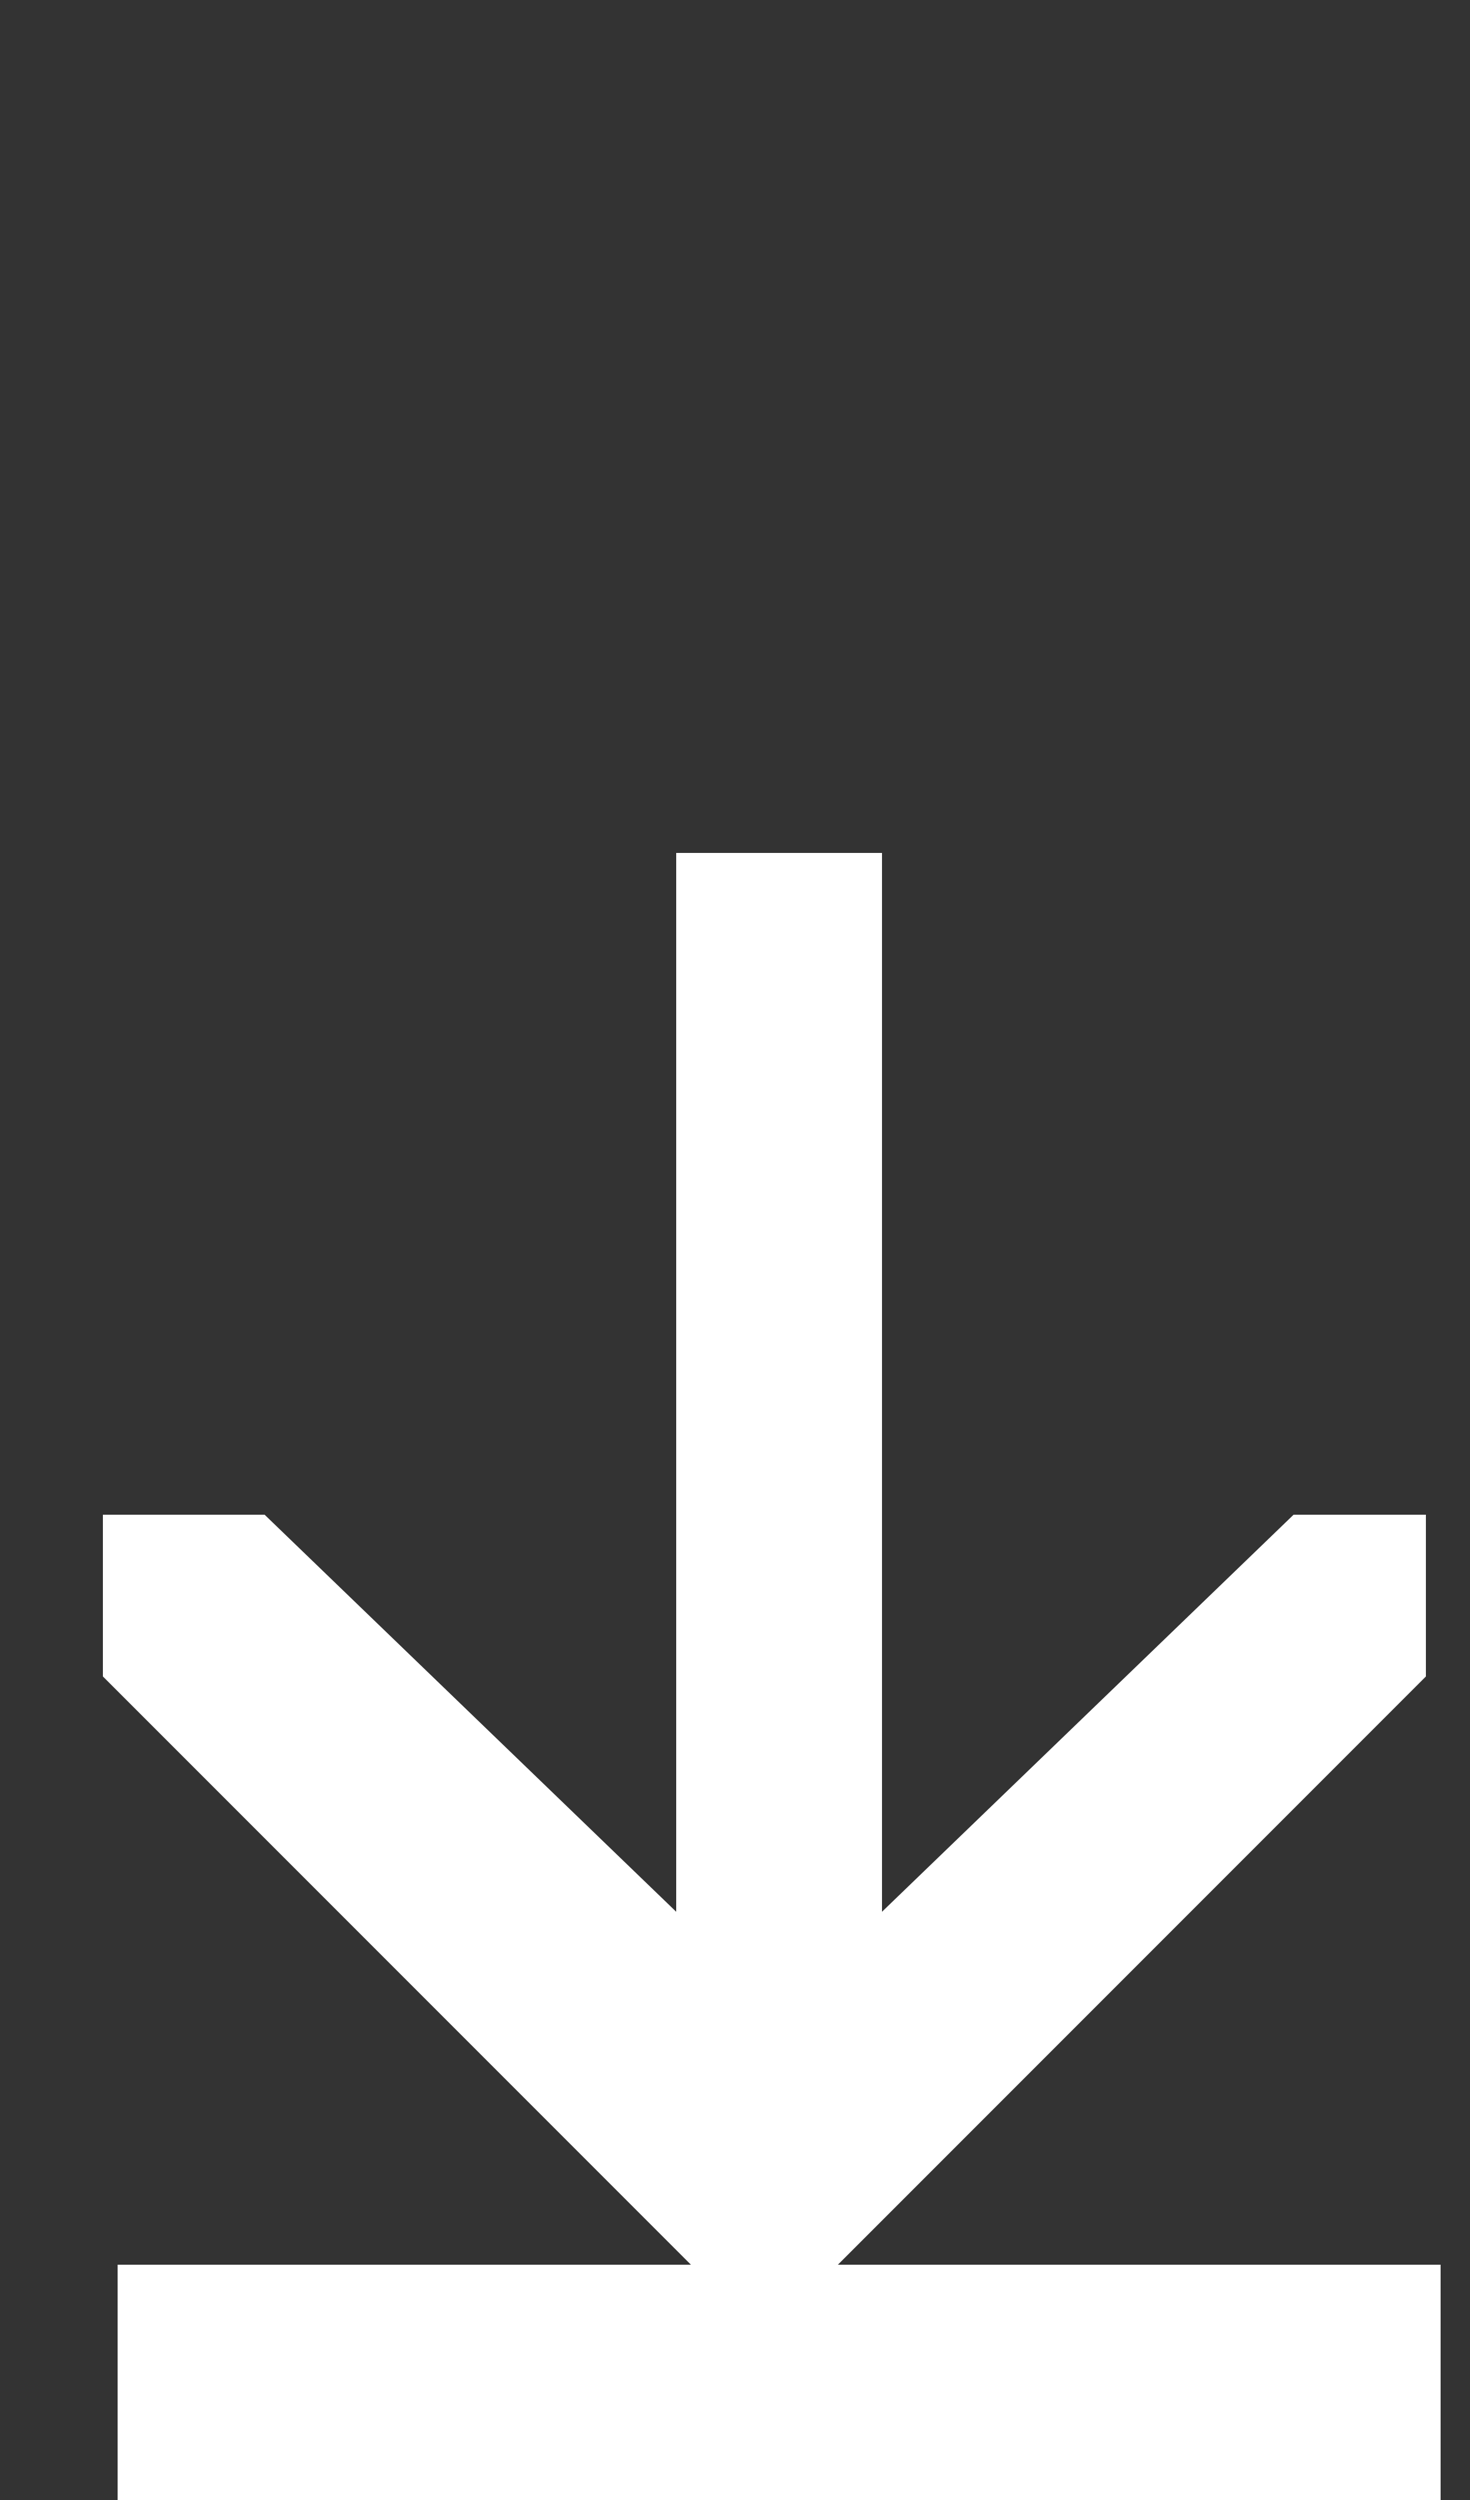
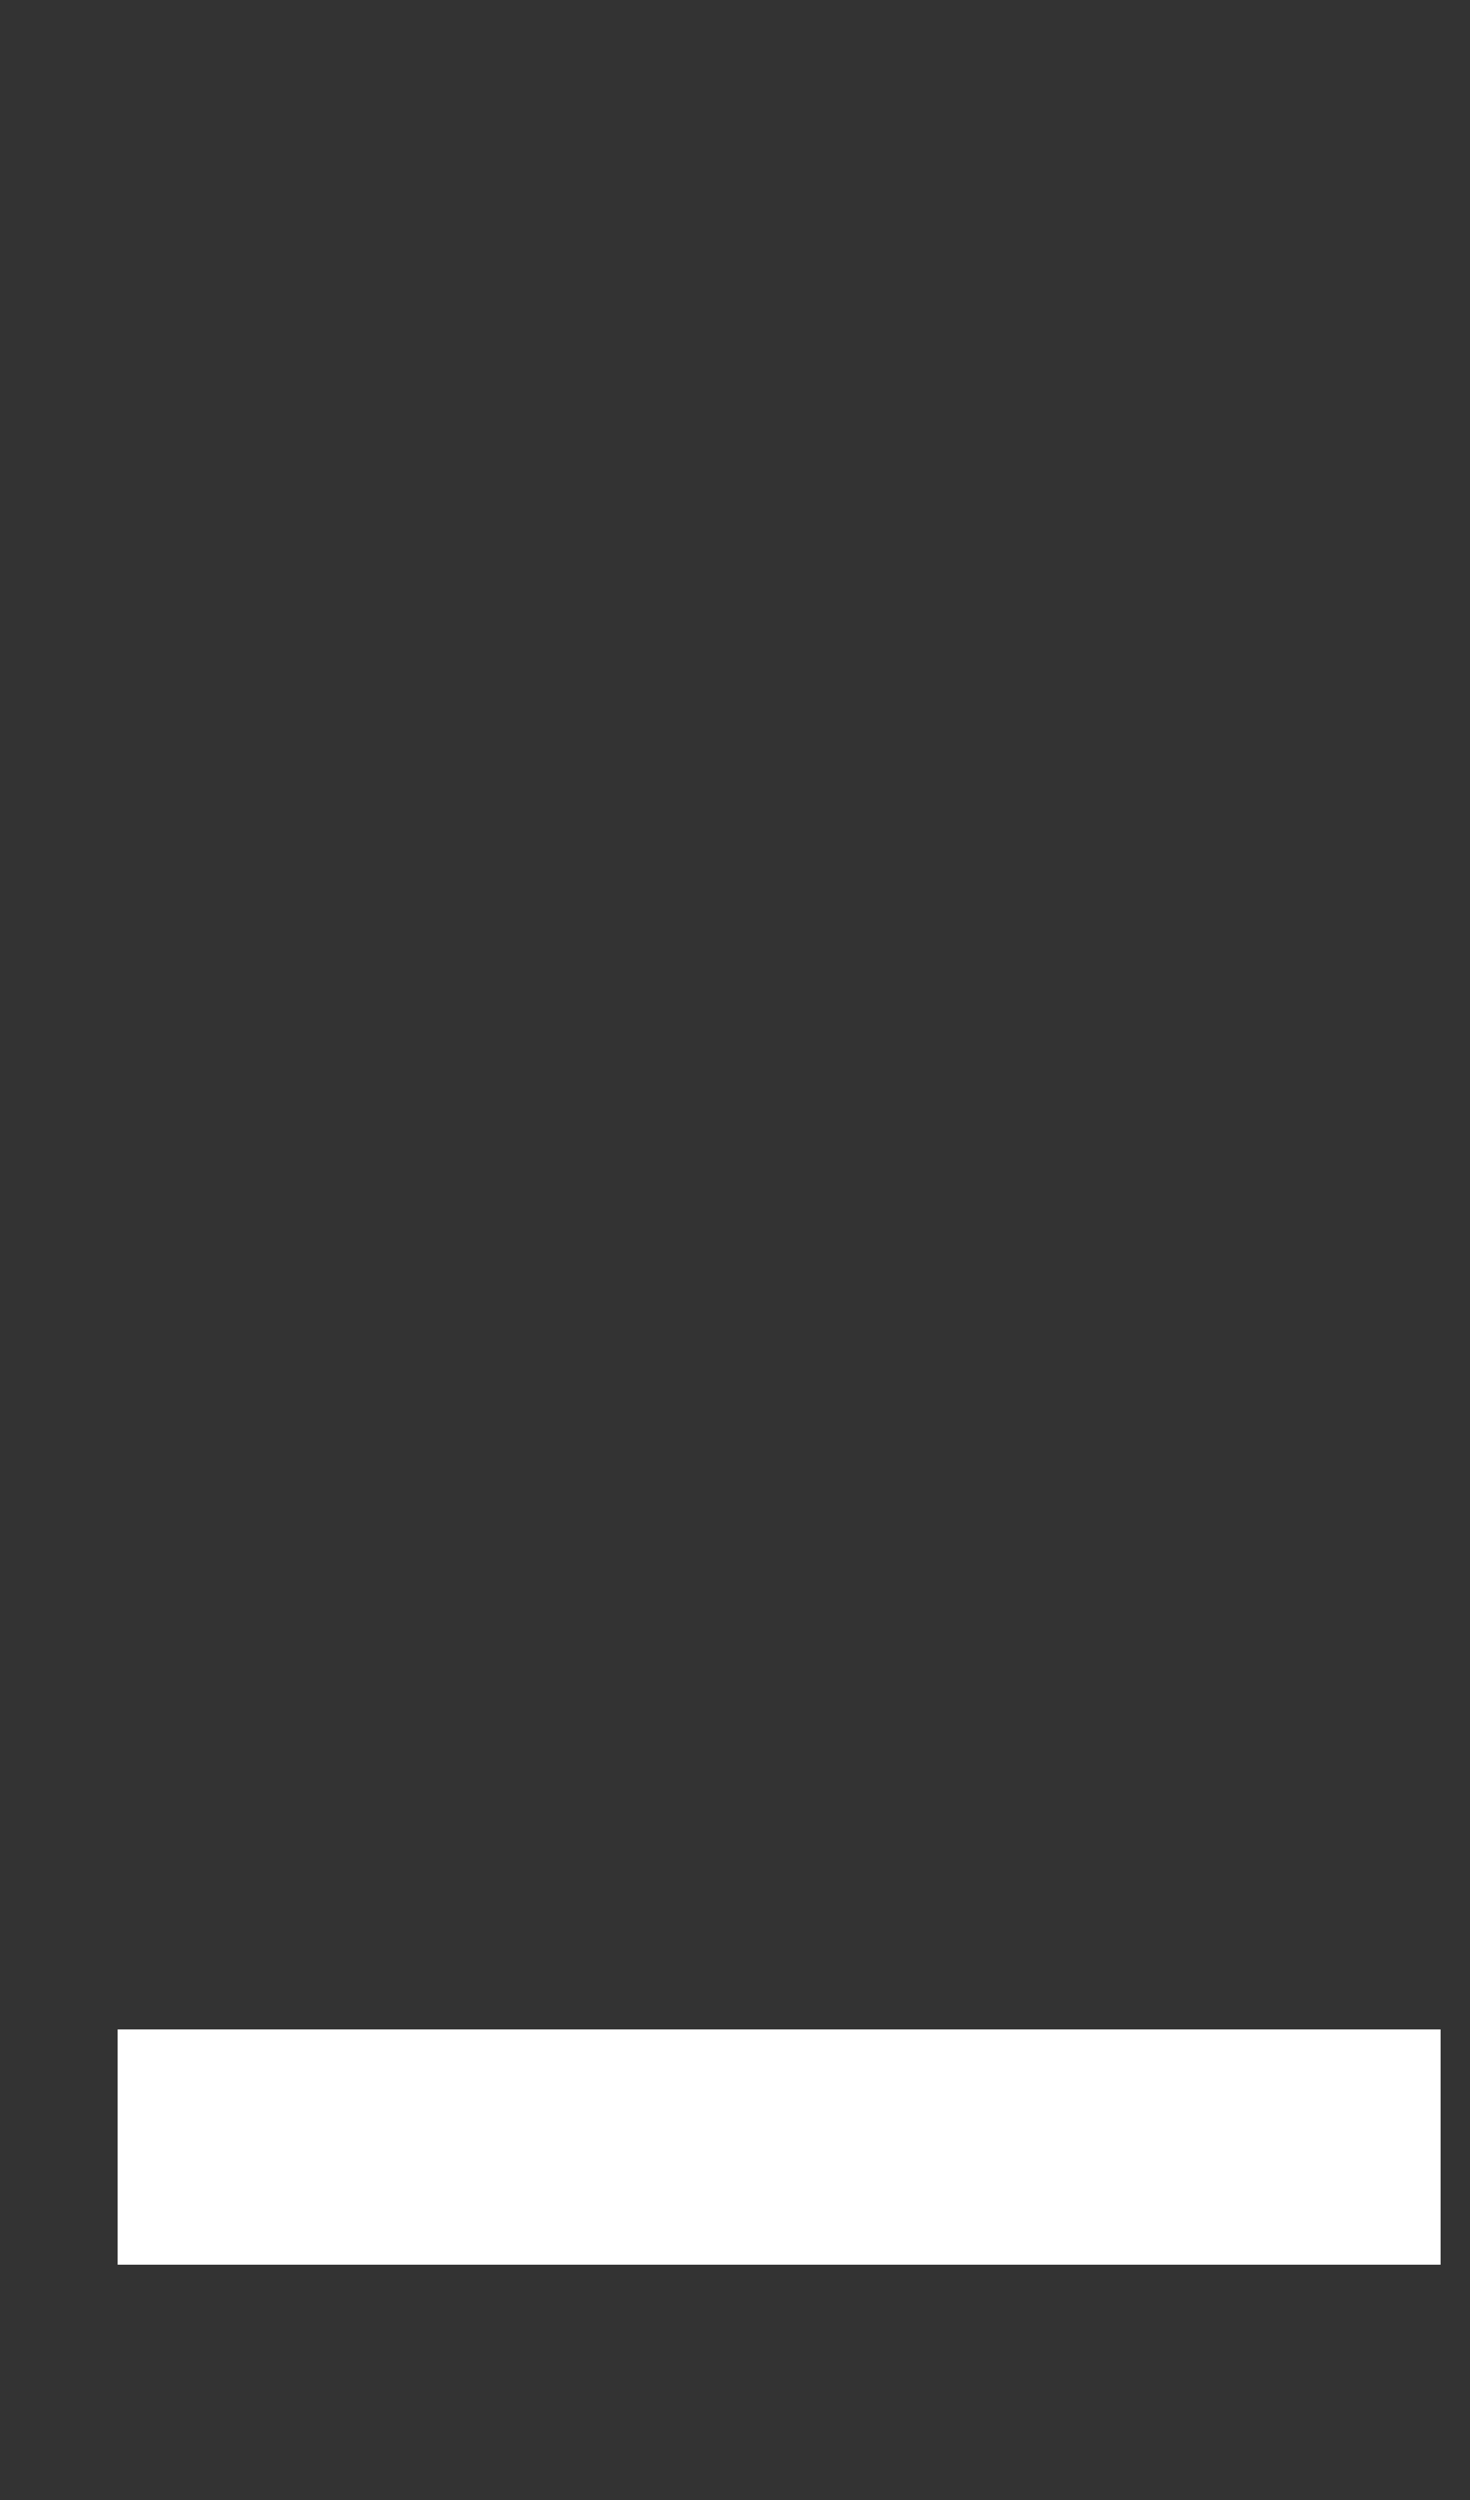
<svg xmlns="http://www.w3.org/2000/svg" version="1.1" id="Layer_1" x="0px" y="0px" viewBox="0 0 10 17" style="enable-background:new 0 0 10 17;" xml:space="preserve">
  <rect x="0" y="0" width="10" height="17" fill="#333333" stroke="none" />
  <style type="text/css">
	.st0{fill:#FFFFFF;}
</style>
-   <path class="st0" d="M9.8,15.4V17h-9v-1.6H9.8z" />
-   <path class="st0" d="M1.8,10.3L4.6,13V5.8H6V13l2.8-2.7h0.9v1.1l-4.5,4.5l-4.5-4.5v-1.1H1.8z" />
+   <path class="st0" d="M9.8,15.4h-9v-1.6H9.8z" />
</svg>